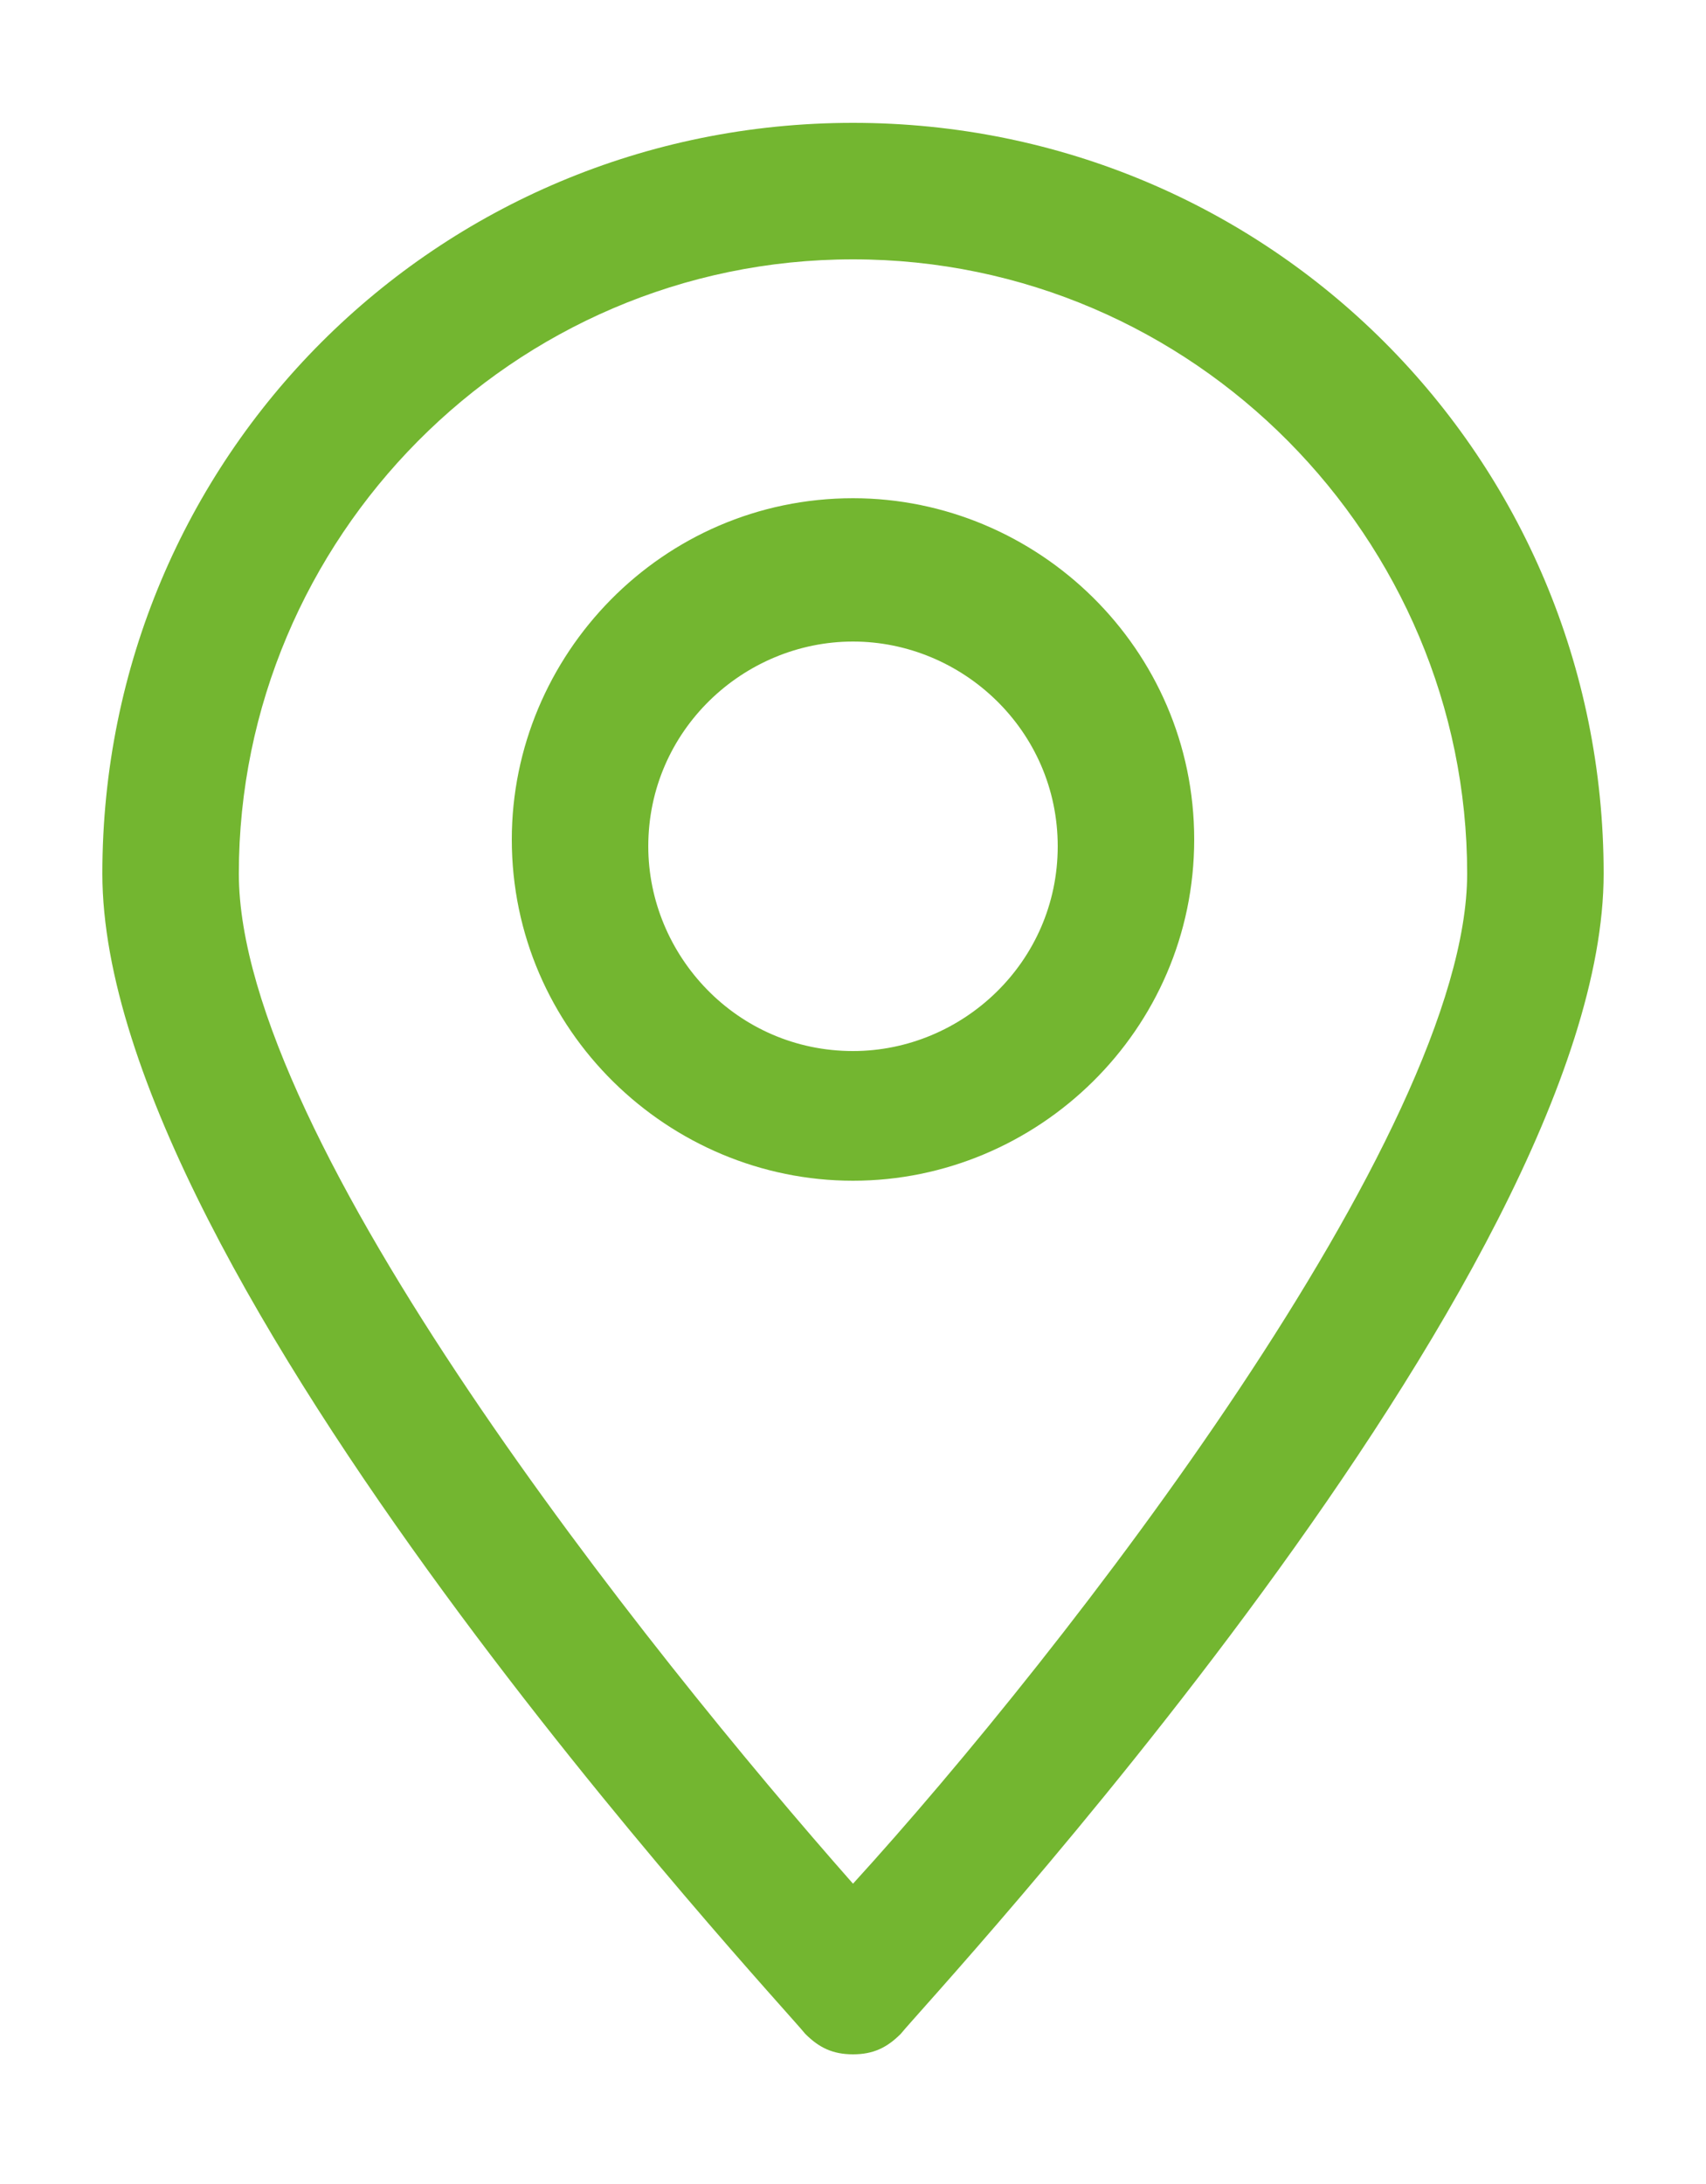
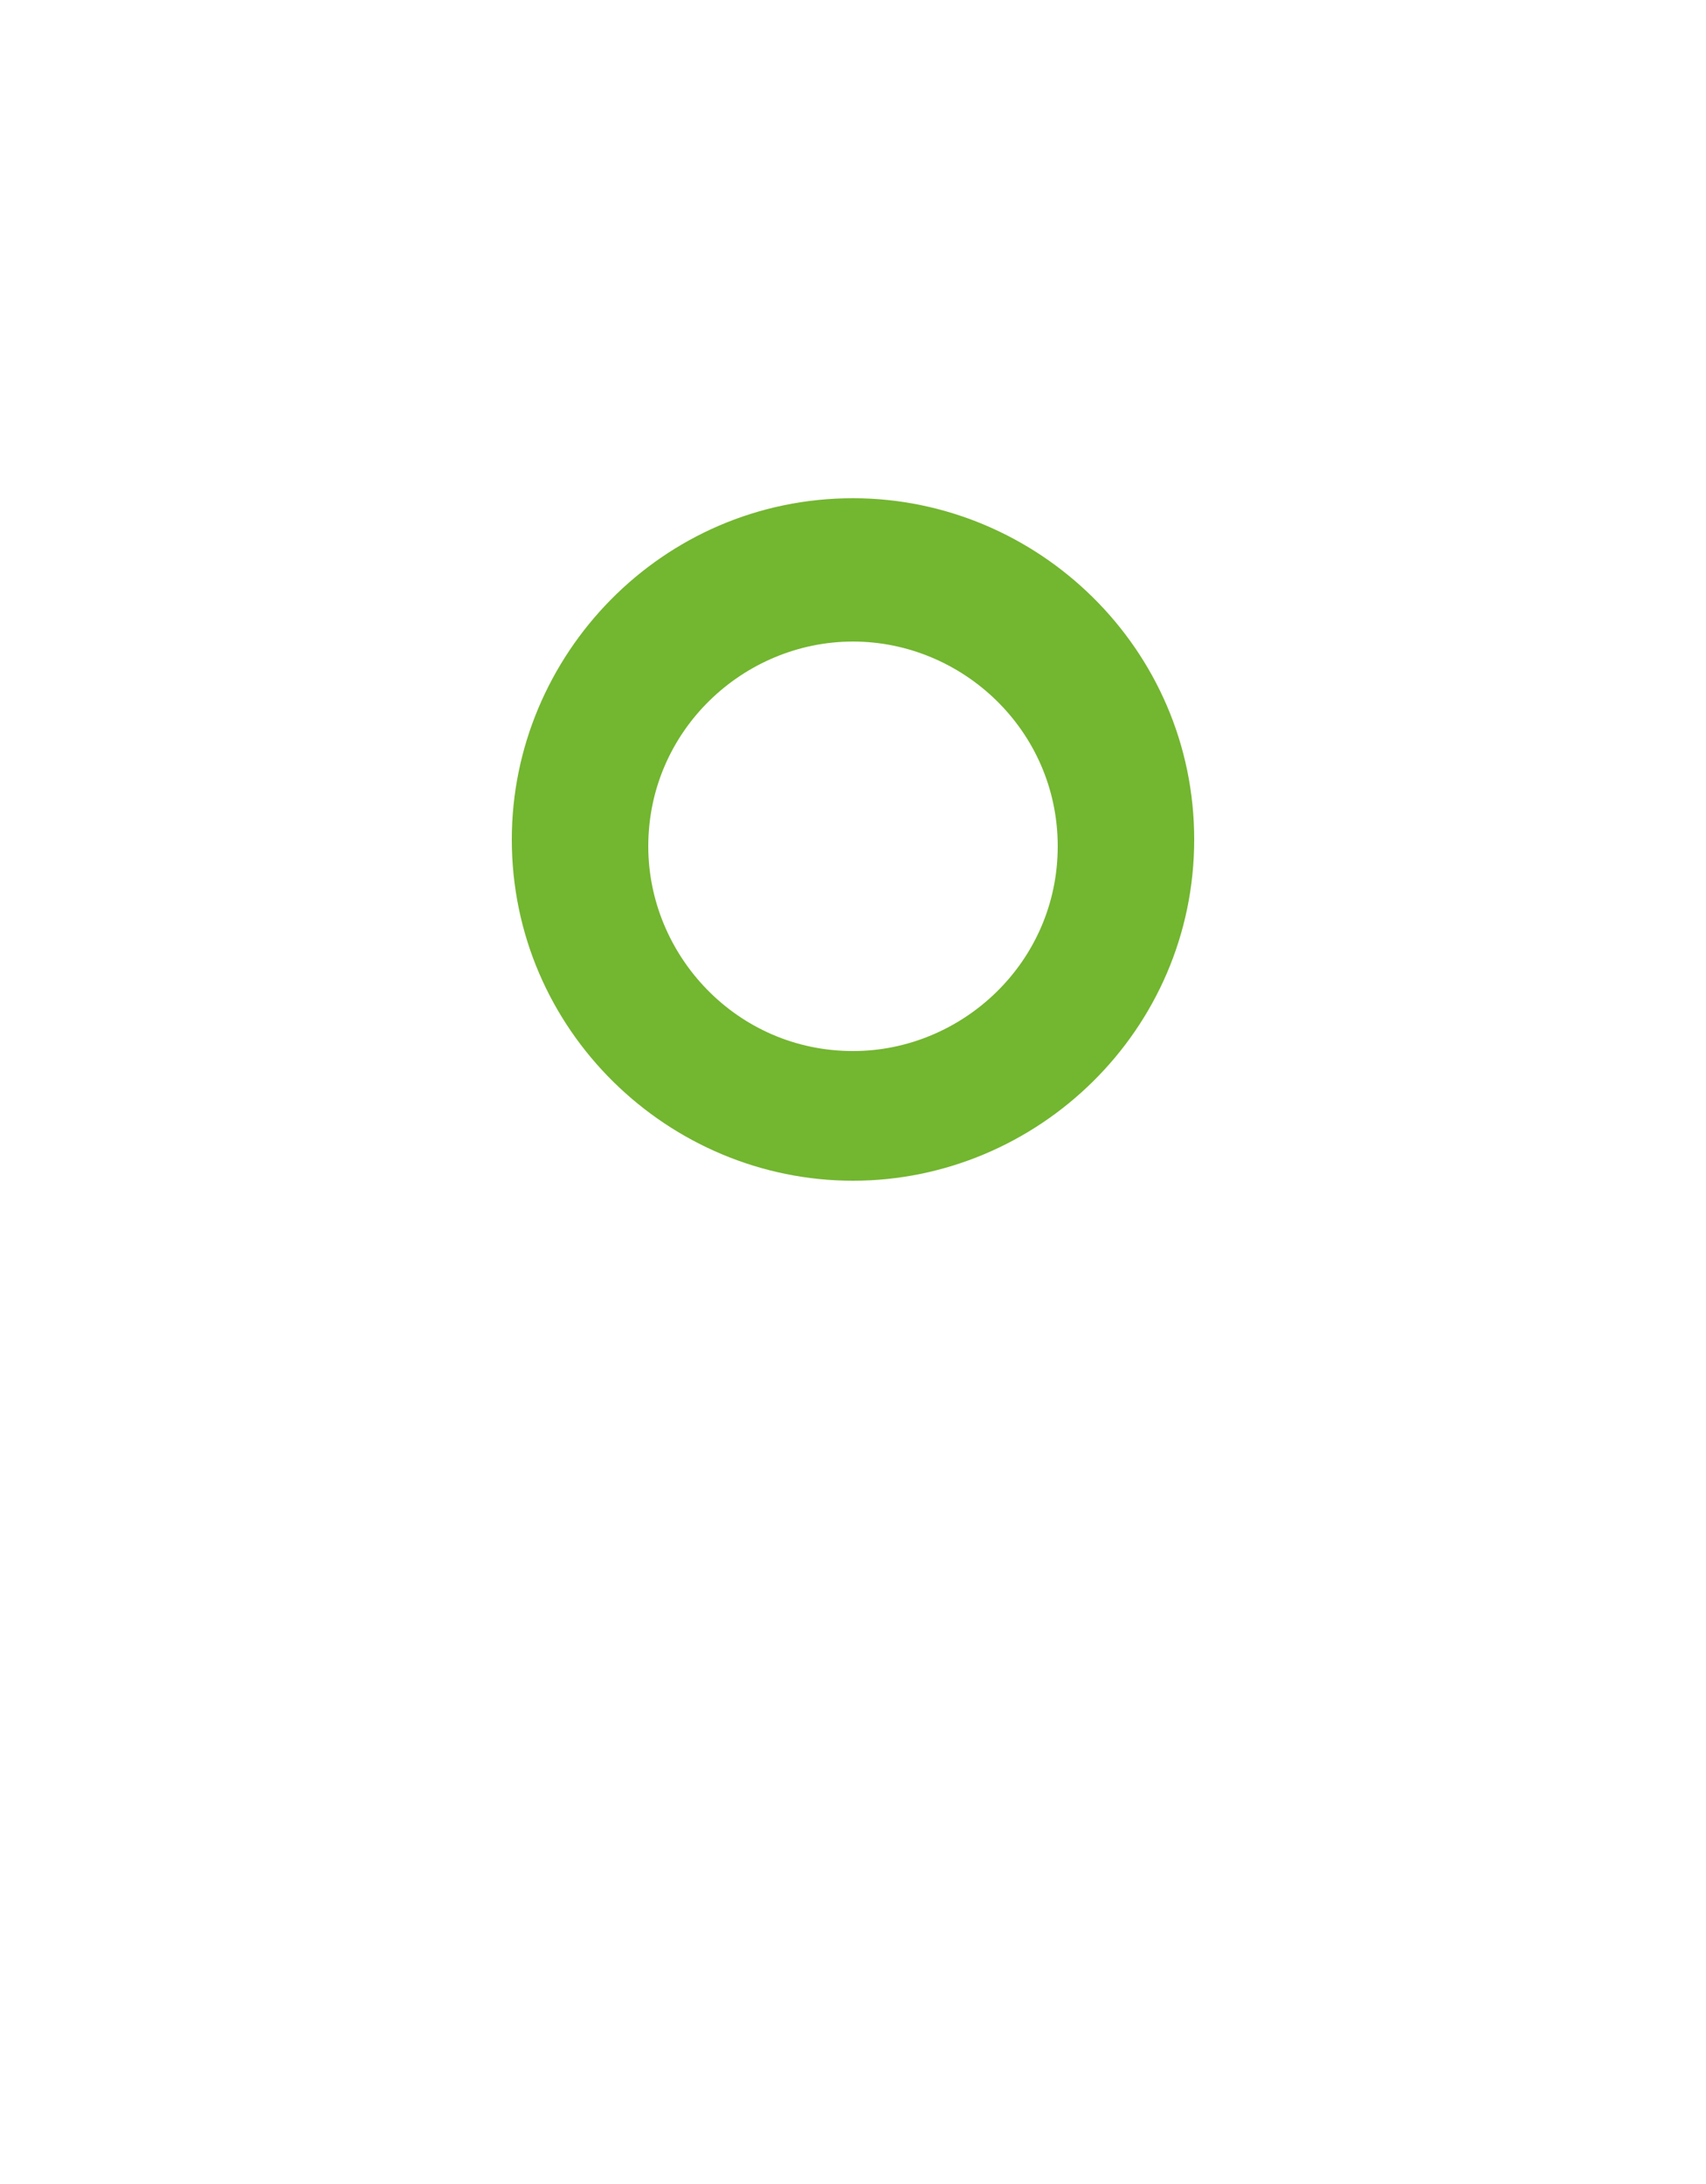
<svg xmlns="http://www.w3.org/2000/svg" version="1.1" id="Capa_1" x="0px" y="0px" viewBox="0 0 25 32" style="enable-background:new 0 0 25 32;" xml:space="preserve">
  <style type="text/css">
	.st0{fill:#73B630;}
</style>
  <g>
    <g>
      <g>
        <g>
          <g>
-             <path class="st0" d="M12.5,30.1L12.5,30.1c-0.3,0-0.5-0.1-0.7-0.3c-0.4-0.5-10.3-11.1-10.3-17c0-6.1,4.9-11,11-11s11,4.9,11,11       c0,5.9-9.9,16.5-10.3,17C13,30,12.8,30.1,12.5,30.1z M12.5,3.8c-5,0-9,4.1-9,9c0,3.9,6,11.4,9,14.8c3.1-3.4,9-11,9-14.8       C21.5,7.9,17.5,3.8,12.5,3.8z" />
-           </g>
+             </g>
        </g>
      </g>
    </g>
    <g>
      <g>
        <g>
          <g>
            <path class="st0" d="M12.5,17.3c-2.7,0-5-2.2-5-5c0-2.7,2.2-5,5-5c2.7,0,5,2.2,5,5C17.5,15.1,15.2,17.3,12.5,17.3z M12.5,9.4       c-1.6,0-3,1.3-3,3c0,1.6,1.3,3,3,3c1.6,0,3-1.3,3-3C15.5,10.7,14.1,9.4,12.5,9.4z" />
          </g>
        </g>
      </g>
    </g>
  </g>
</svg>